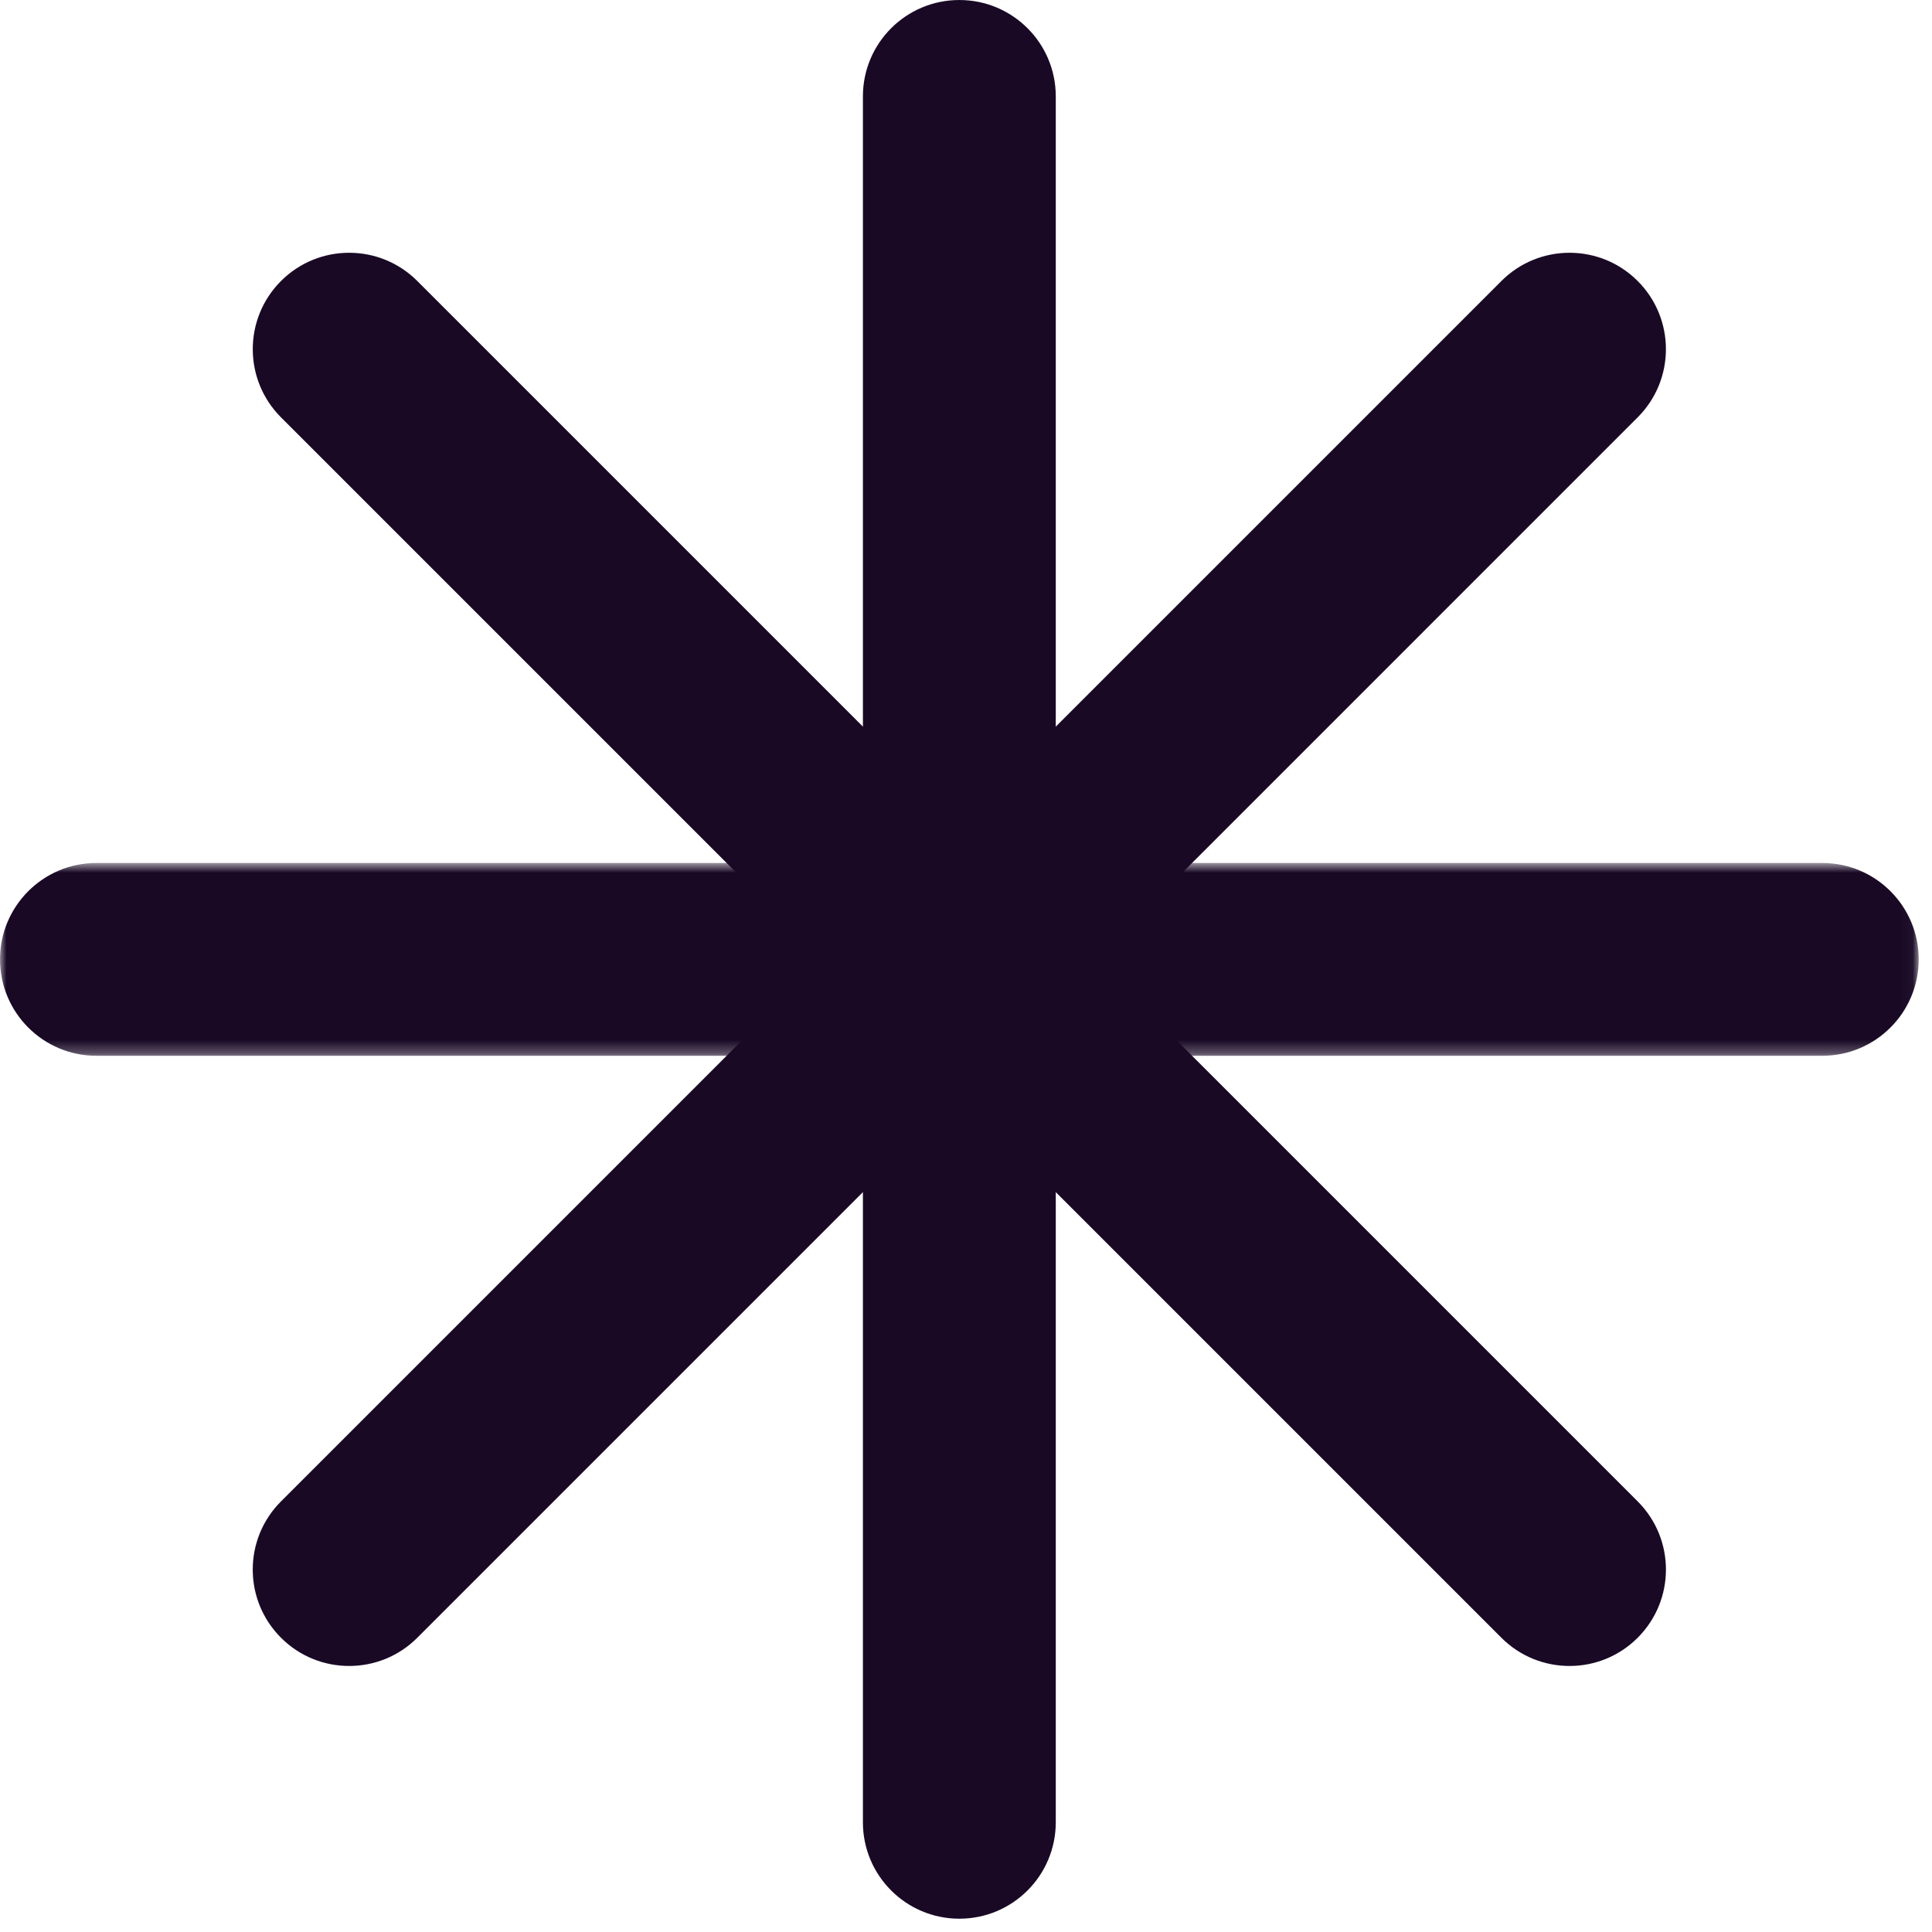
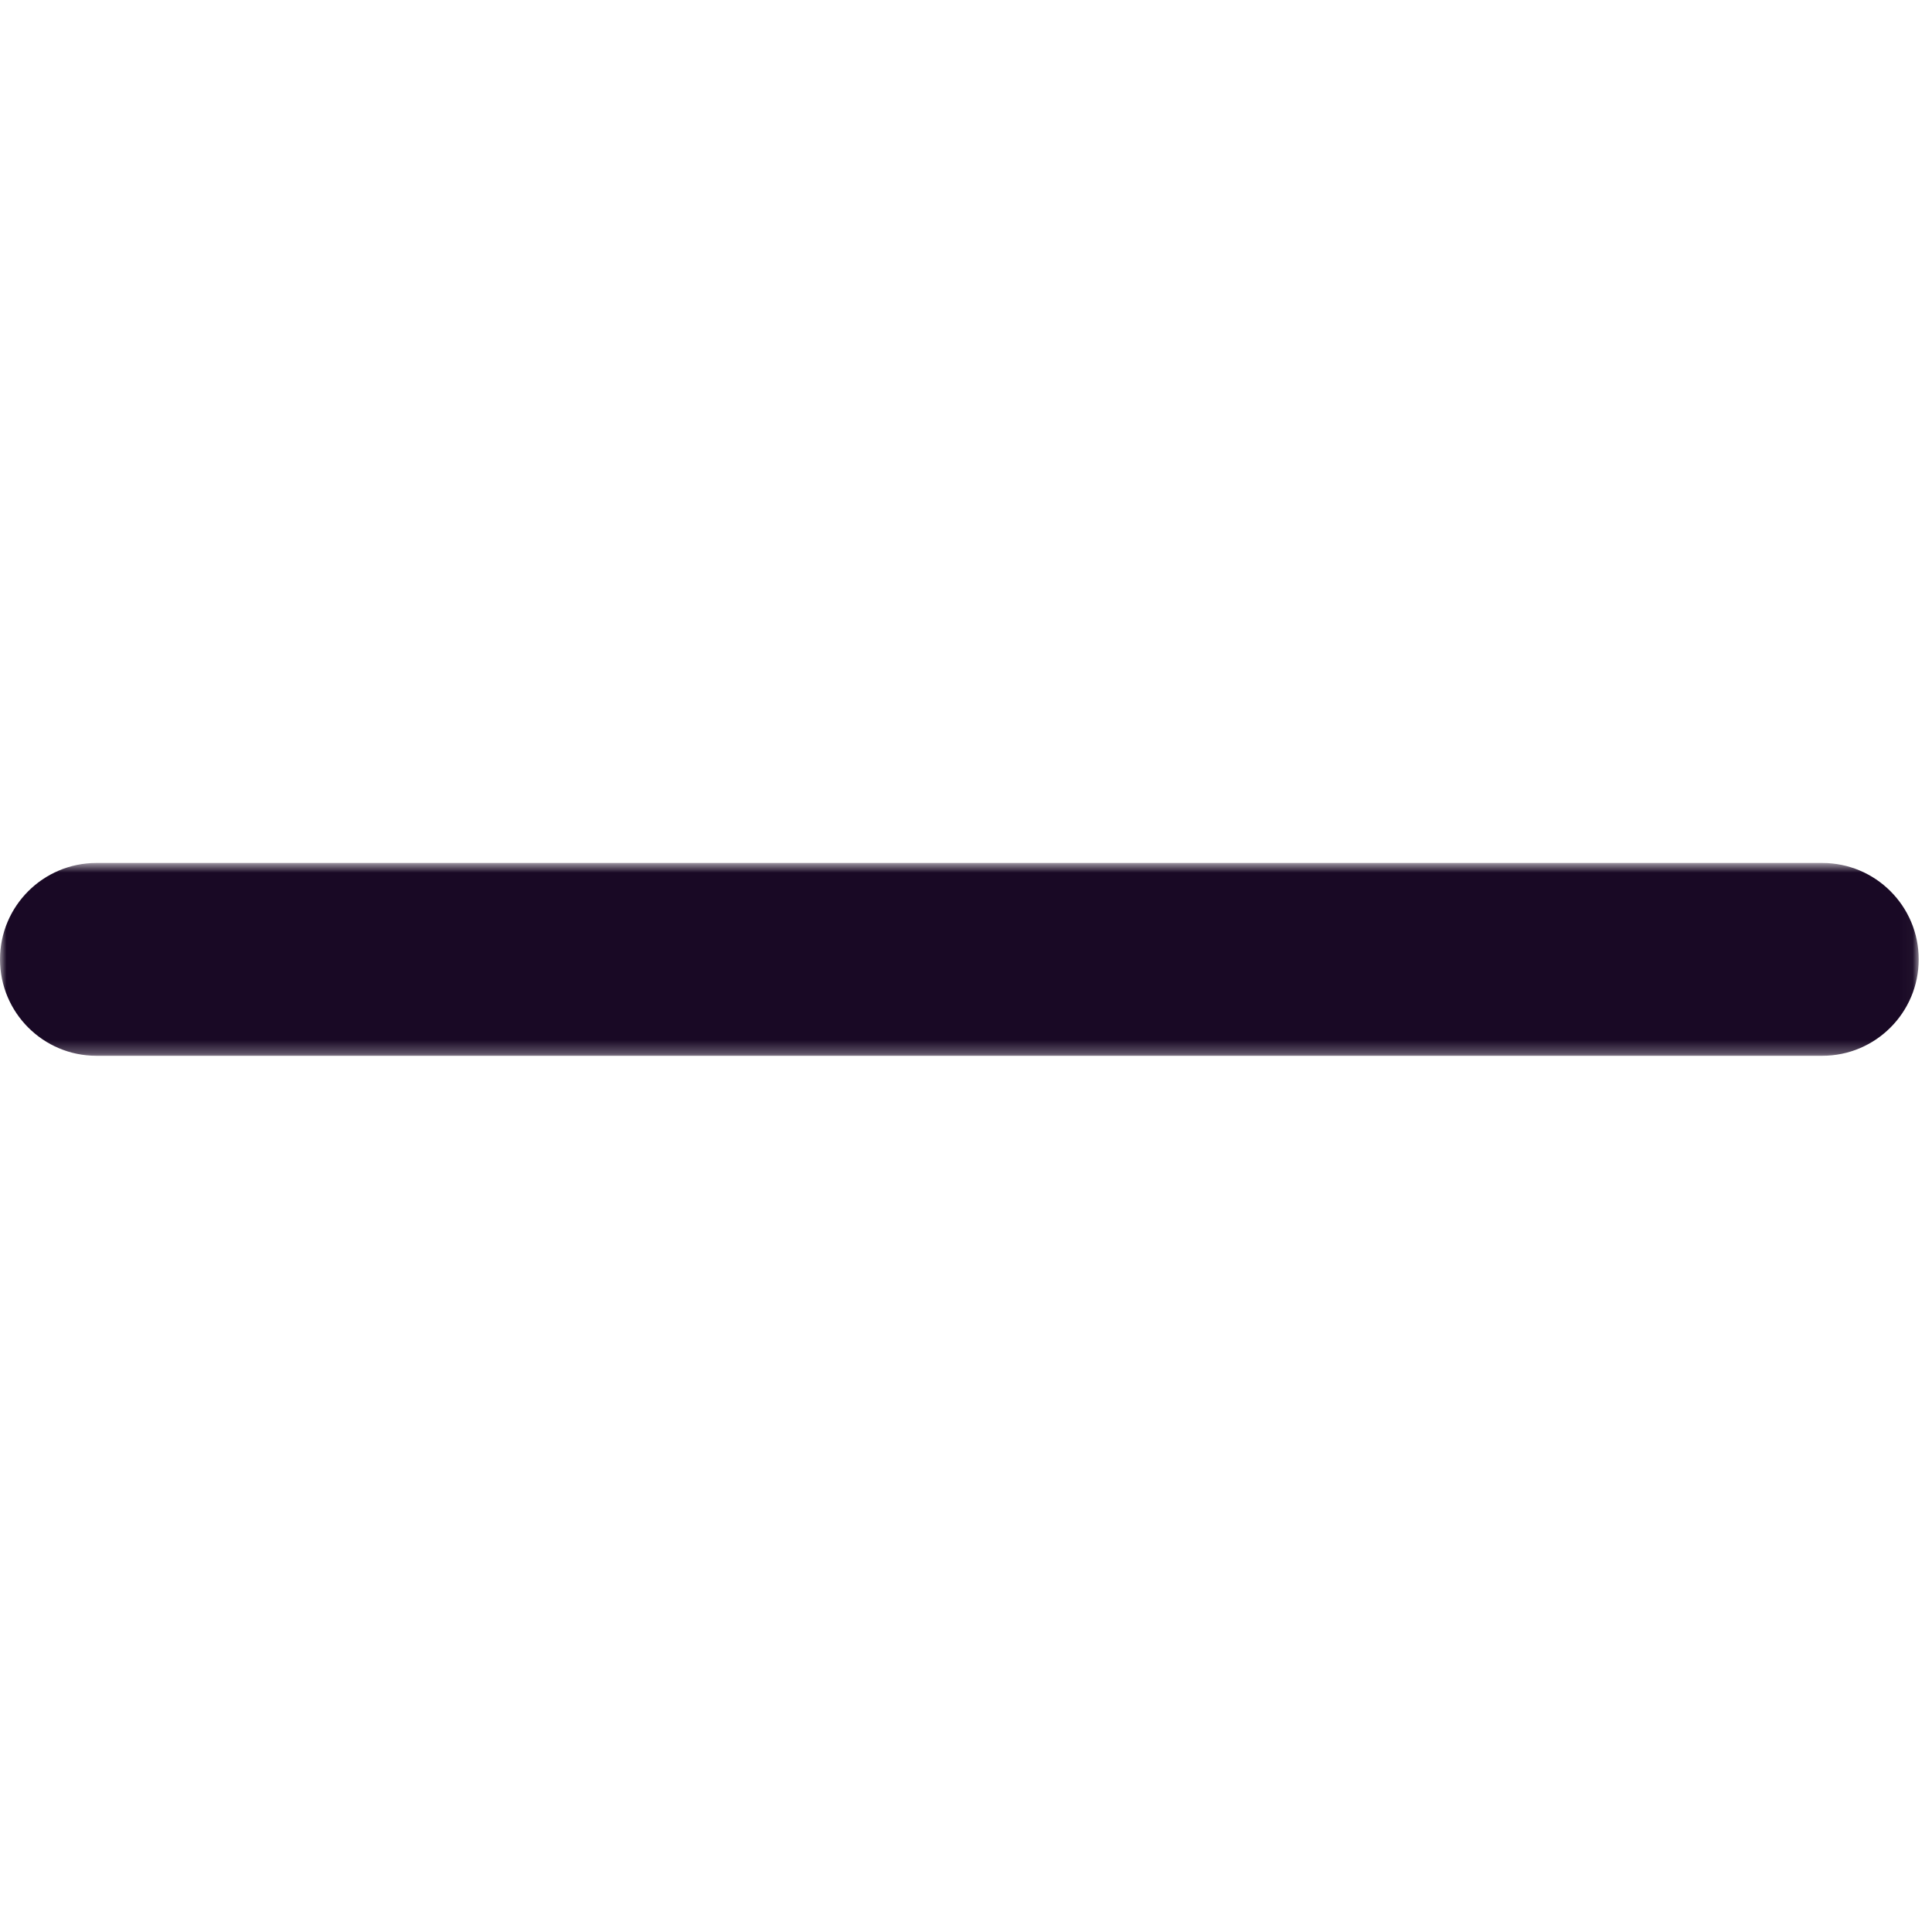
<svg xmlns="http://www.w3.org/2000/svg" xmlns:xlink="http://www.w3.org/1999/xlink" width="150px" height="150px" viewBox="0 0 150 150" version="1.1">
  <title>C3E72312-F2FC-4750-A351-227418F05CC8</title>
  <defs>
    <polygon id="path-1" points="0.001 3.747 148.967 3.747 148.967 18.717 0.001 18.717" />
  </defs>
  <g id="Symbols" stroke="none" stroke-width="1" fill="none" fill-rule="evenodd">
    <g id="Group-10">
-       <path d="M121.858,129.346 C119.943,129.346 118.027,128.617 116.565,127.152 L21.817,32.403 C18.894,29.48 18.894,24.74 21.817,21.817 C24.735,18.894 29.48,18.894 32.398,21.817 L127.151,116.57 C130.074,119.493 130.074,124.229 127.151,127.152 C125.69,128.617 123.774,129.346 121.858,129.346" id="Fill-1" fill="#190925" />
-       <path d="M74.483,148.968 C70.347,148.968 66.996,145.617 66.996,141.481 L66.996,7.484 C66.996,3.348 70.347,0.001 74.483,0.001 C78.619,0.001 81.97,3.348 81.97,7.484 L81.97,141.481 C81.97,145.617 78.619,148.968 74.483,148.968" id="Fill-3" fill="#190925" />
      <g id="Group-7" transform="translate(0, 63.254)">
        <mask id="mask-2" fill="white">
          <use xlink:href="#path-1" />
        </mask>
        <g id="Clip-6" />
        <path d="M141.481,18.717 L7.484,18.717 C3.352,18.717 0.001,15.365 0.001,11.229 C0.001,7.098 3.352,3.747 7.484,3.747 L141.481,3.747 C145.617,3.747 148.968,7.098 148.968,11.229 C148.968,15.365 145.617,18.717 141.481,18.717" id="Fill-5" fill="#190925" mask="url(#mask-2)" />
      </g>
-       <path d="M27.108,129.346 C25.192,129.346 23.277,128.617 21.815,127.152 C18.892,124.229 18.892,119.493 21.815,116.57 L116.568,21.817 C119.487,18.894 124.231,18.894 127.149,21.817 C130.072,24.74 130.072,29.48 127.149,32.403 L32.401,127.152 C30.939,128.617 29.024,129.346 27.108,129.346" id="Fill-8" fill="#190925" />
    </g>
  </g>
</svg>